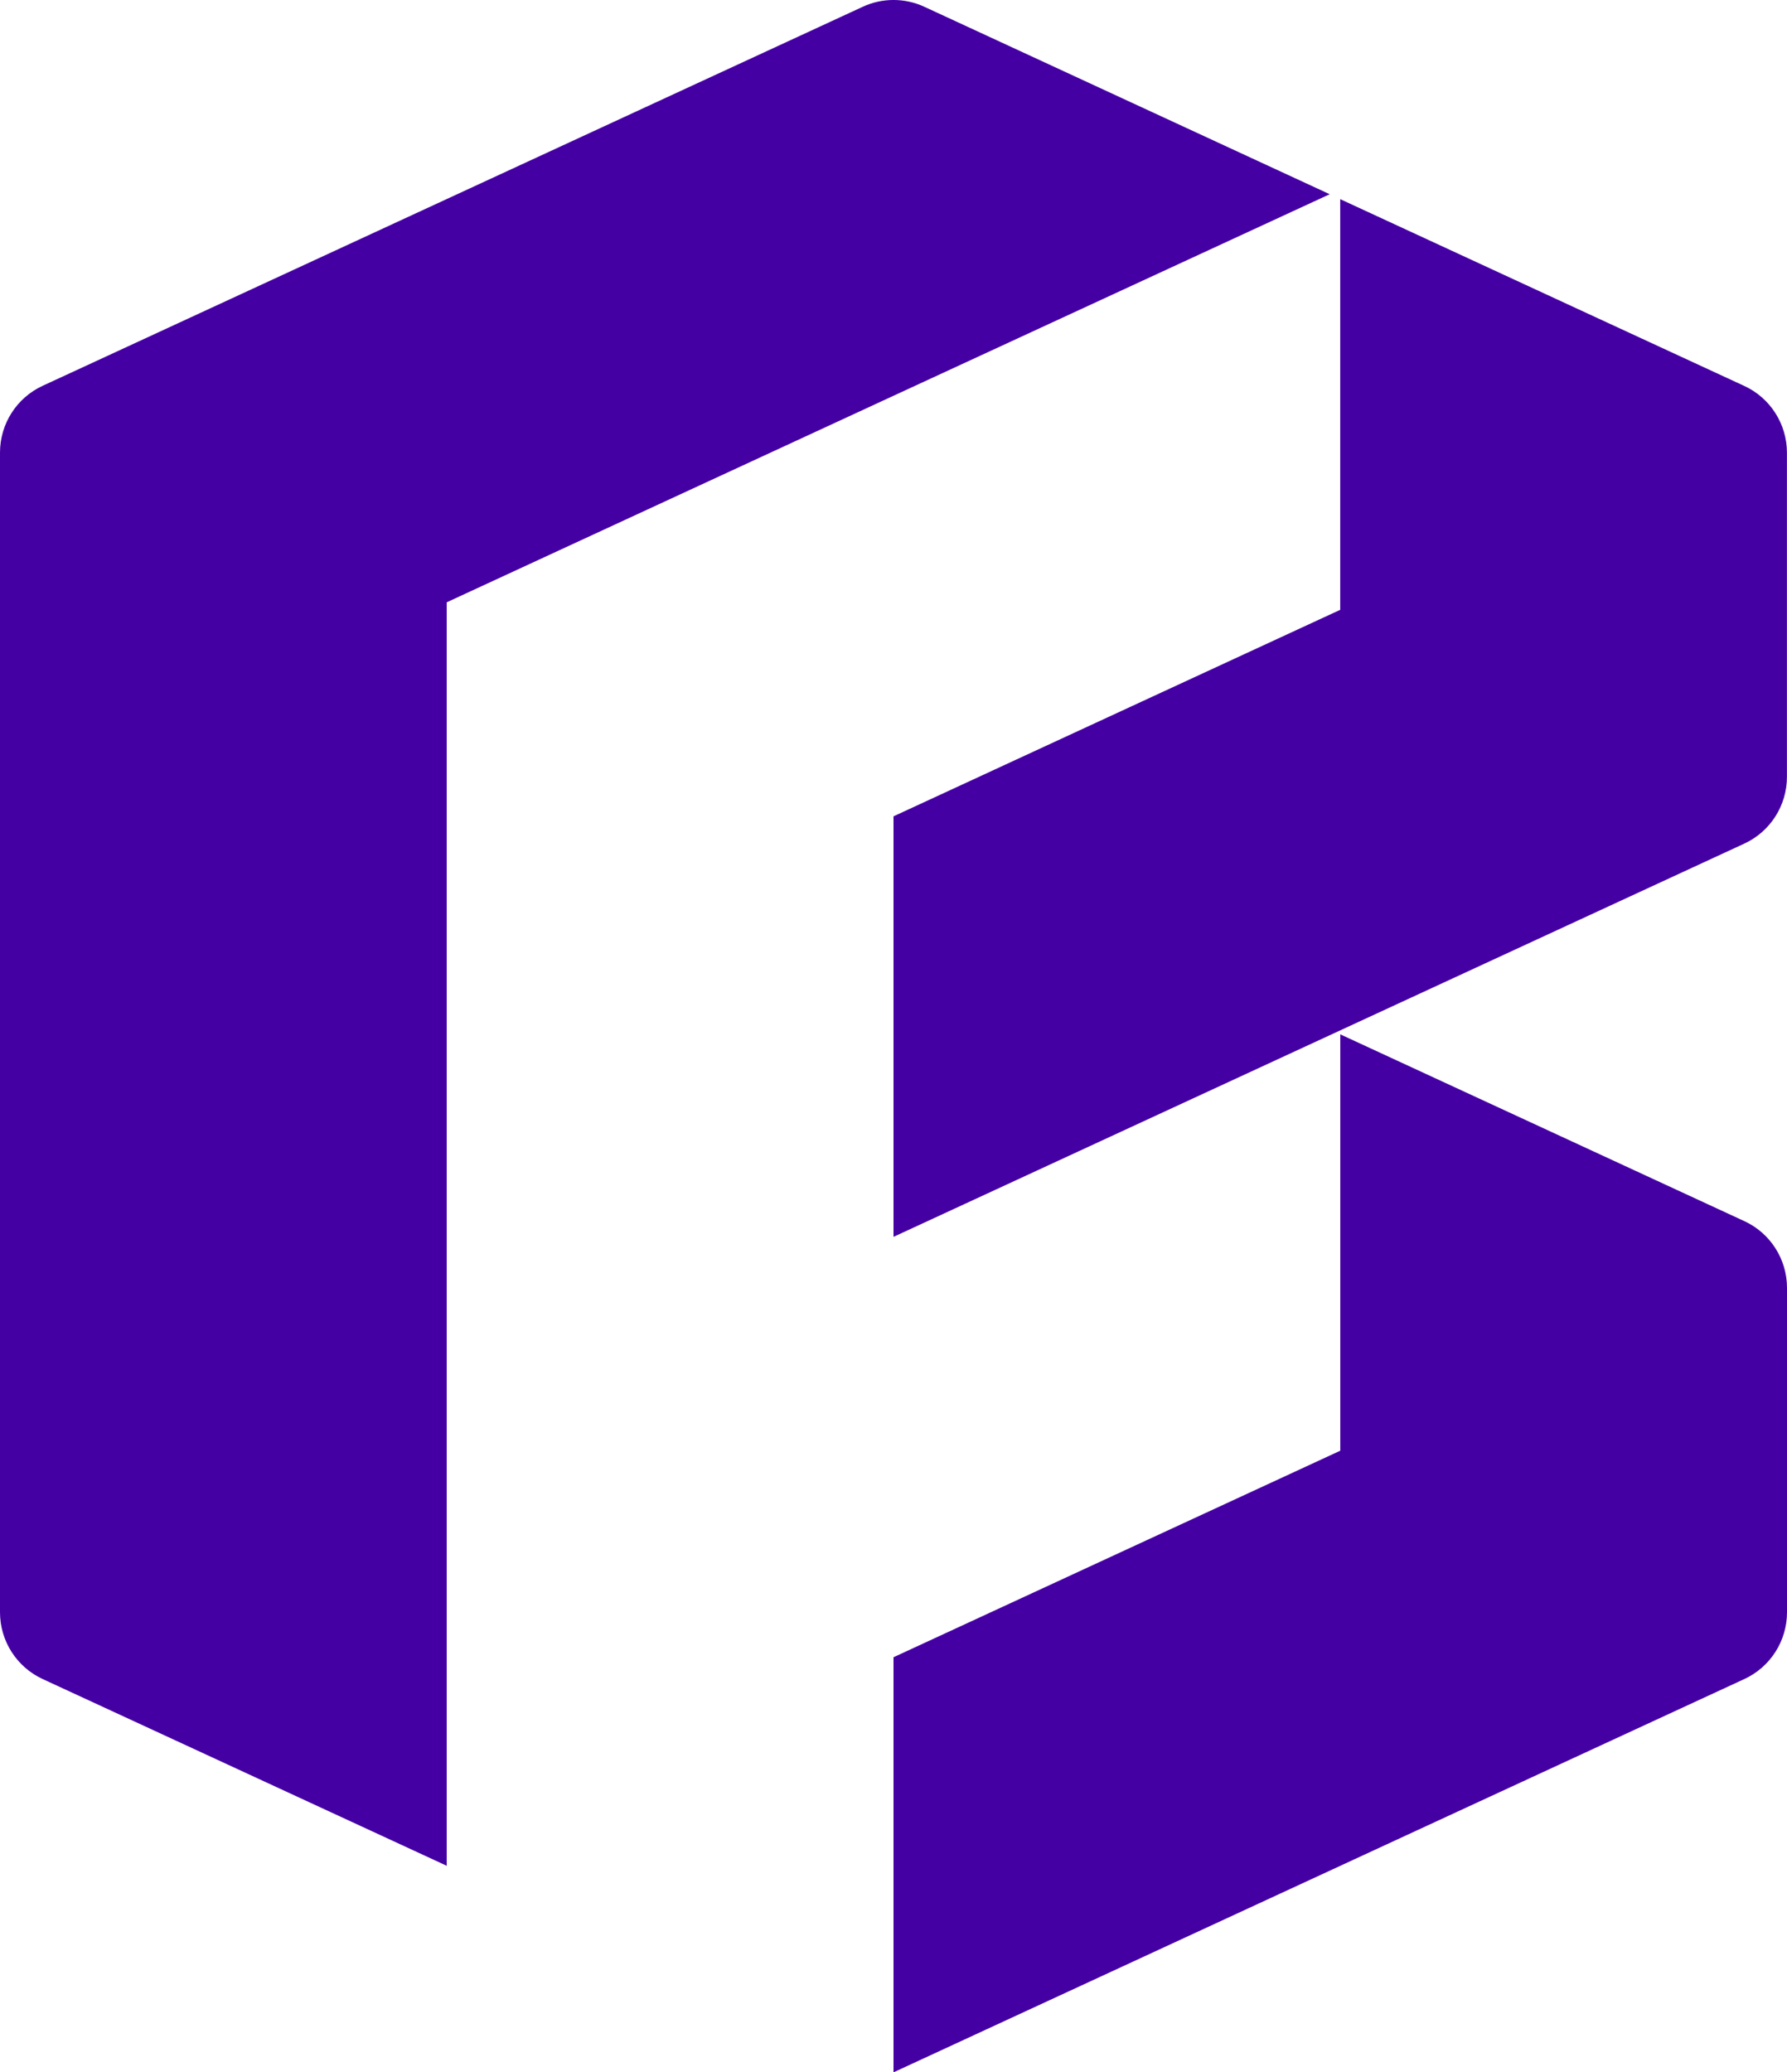
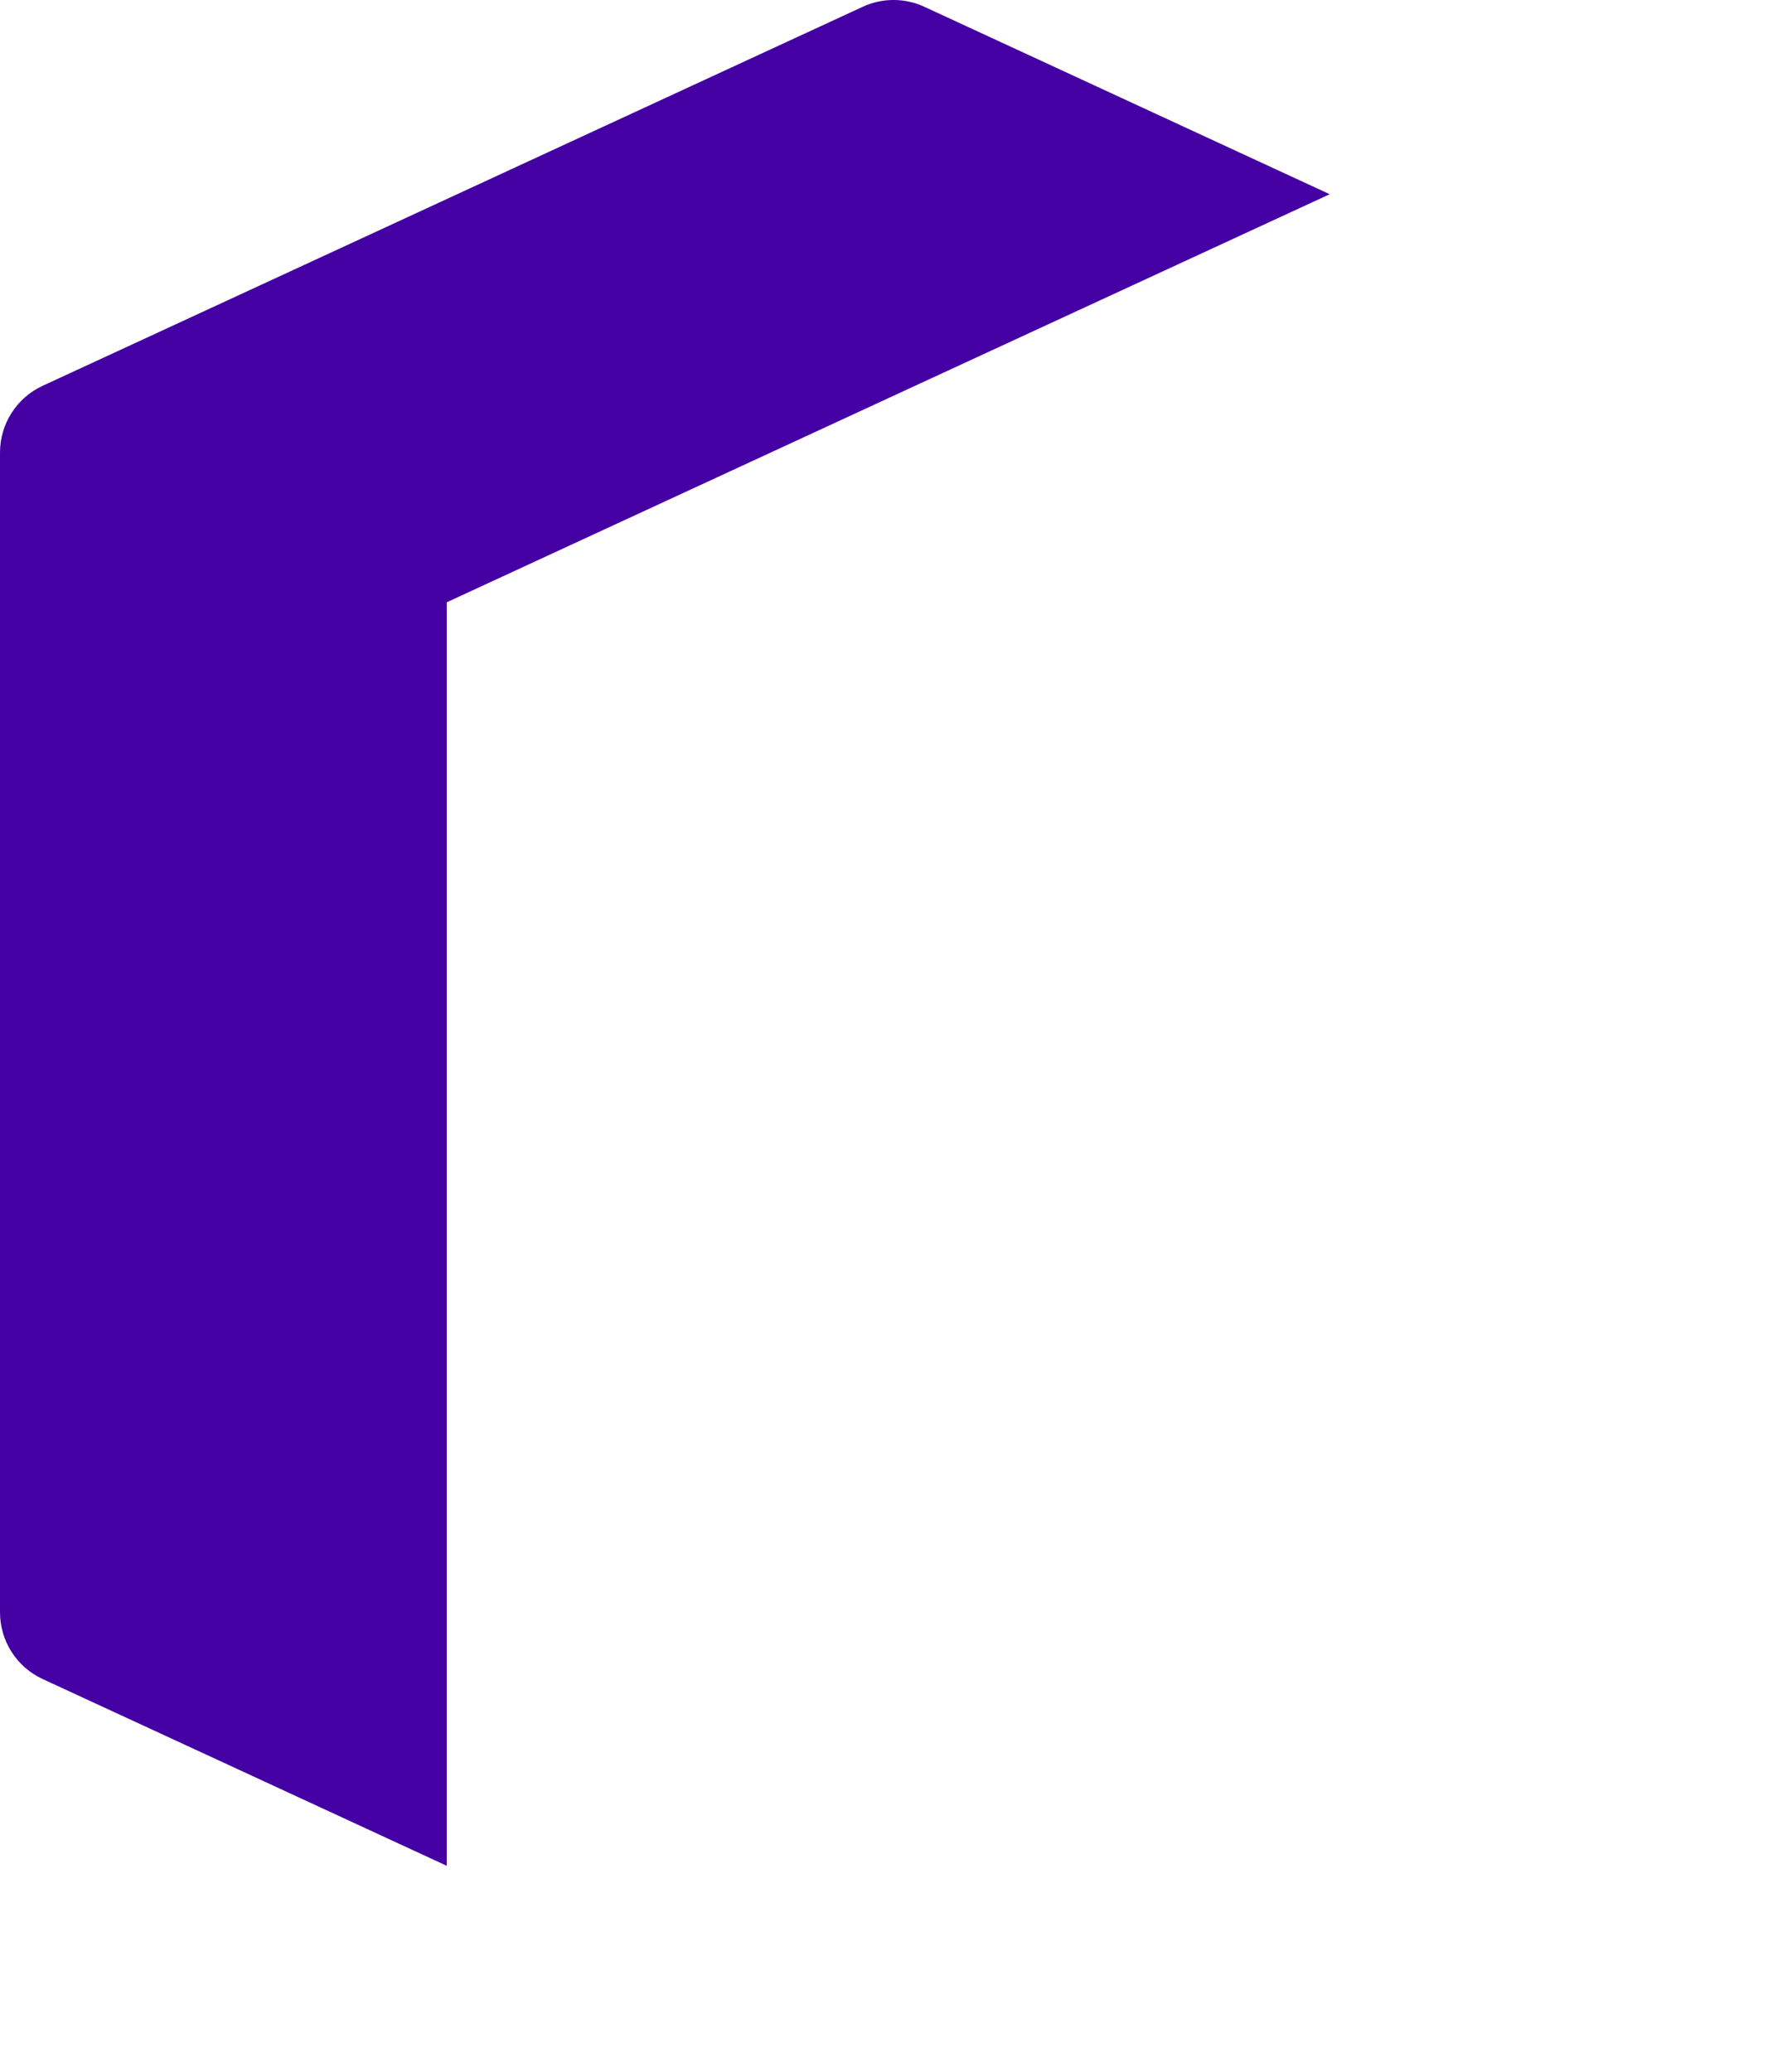
<svg xmlns="http://www.w3.org/2000/svg" id="Layer_2" data-name="Layer 2" viewBox="0 0 250.14 290.01">
  <defs>
    <style>      .cls-1 {        fill: #4500a4;      }    </style>
  </defs>
  <g id="Layer_1-2" data-name="Layer 1">
    <g>
      <path class="cls-1" d="M186.13,27.18L129.39.95c-2.74-1.27-5.9-1.27-8.63,0L5.97,53.99c-3.64,1.68-5.97,5.33-5.97,9.34v162.3c0,4.01,2.33,7.66,5.97,9.34l56.25,25.99.31.15V84.29l62.53-28.9,61.07-28.21Z" />
-       <path class="cls-1" d="M187.6,27.85v57.49l-62.53,28.9v58.85l119.09-55.03c3.64-1.68,5.97-5.33,5.97-9.34v-45.37c0-4.01-2.33-7.66-5.97-9.34l-56.56-26.14Z" />
-       <path class="cls-1" d="M187.6,203.02l-62.53,28.9v58.09l119.1-55.04c3.64-1.68,5.97-5.33,5.97-9.34v-45.4c0-4.01-2.33-7.66-5.97-9.34l-56.56-26.14v58.27Z" />
    </g>
  </g>
</svg>